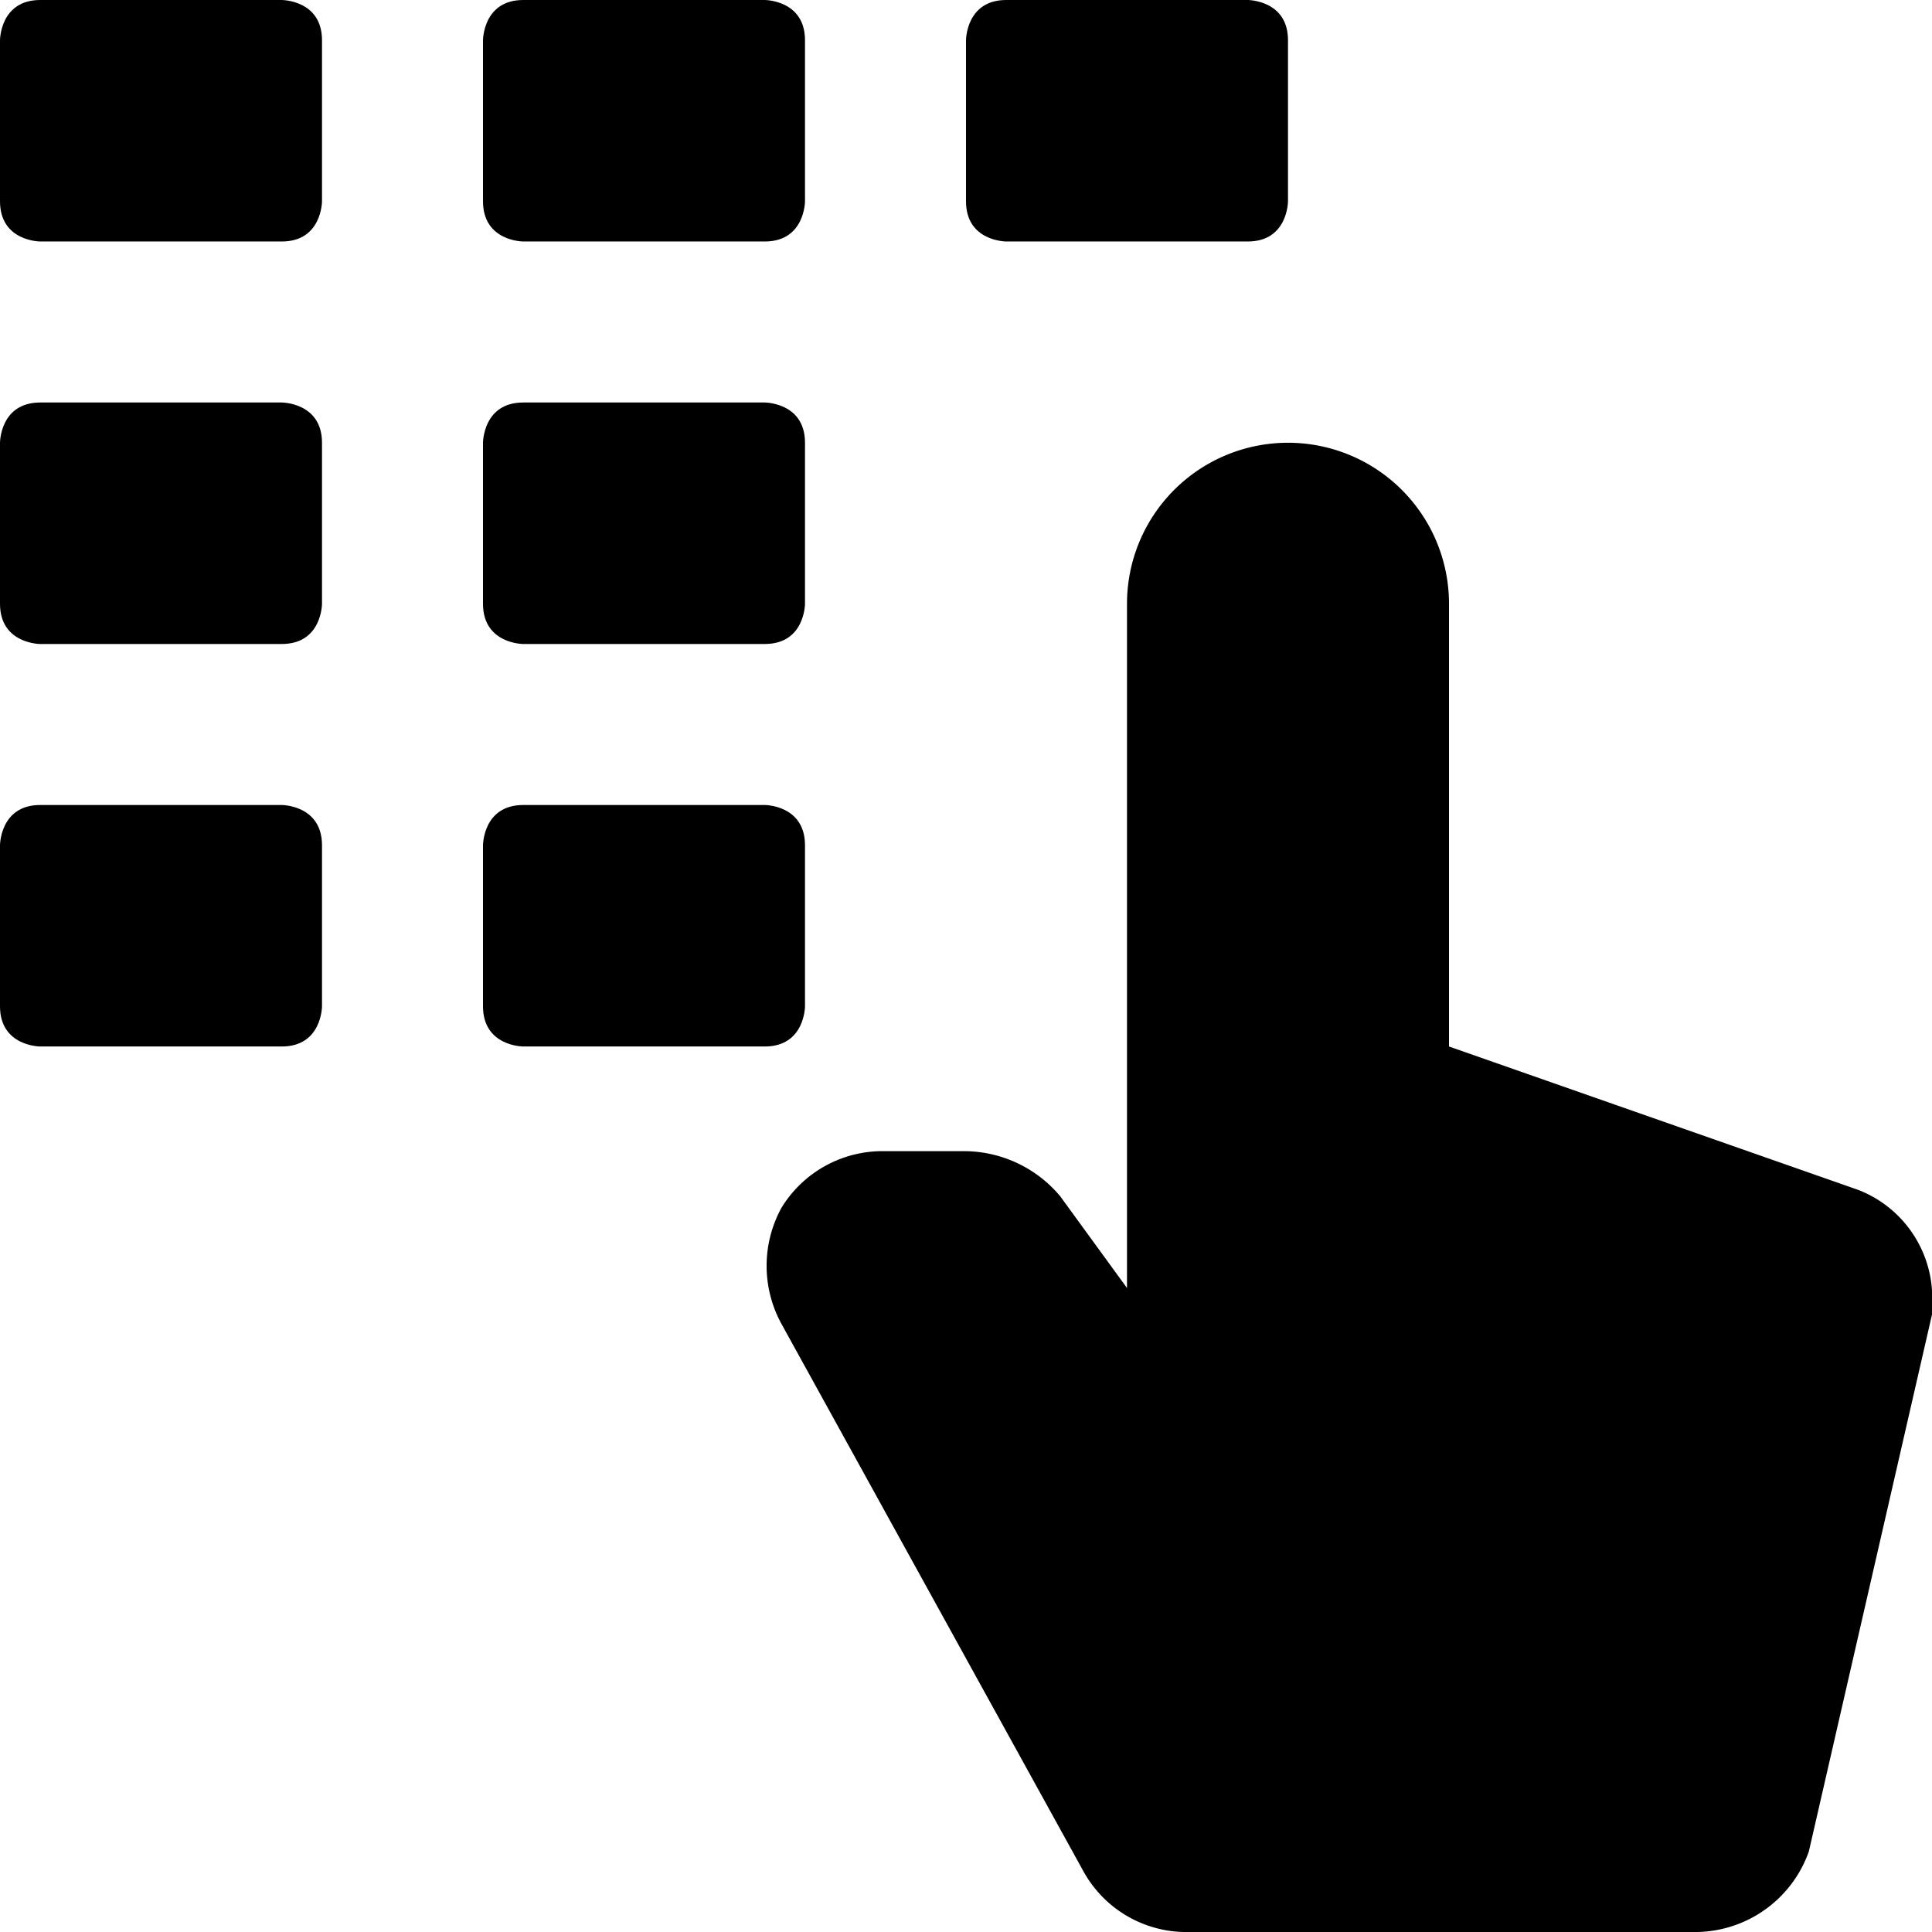
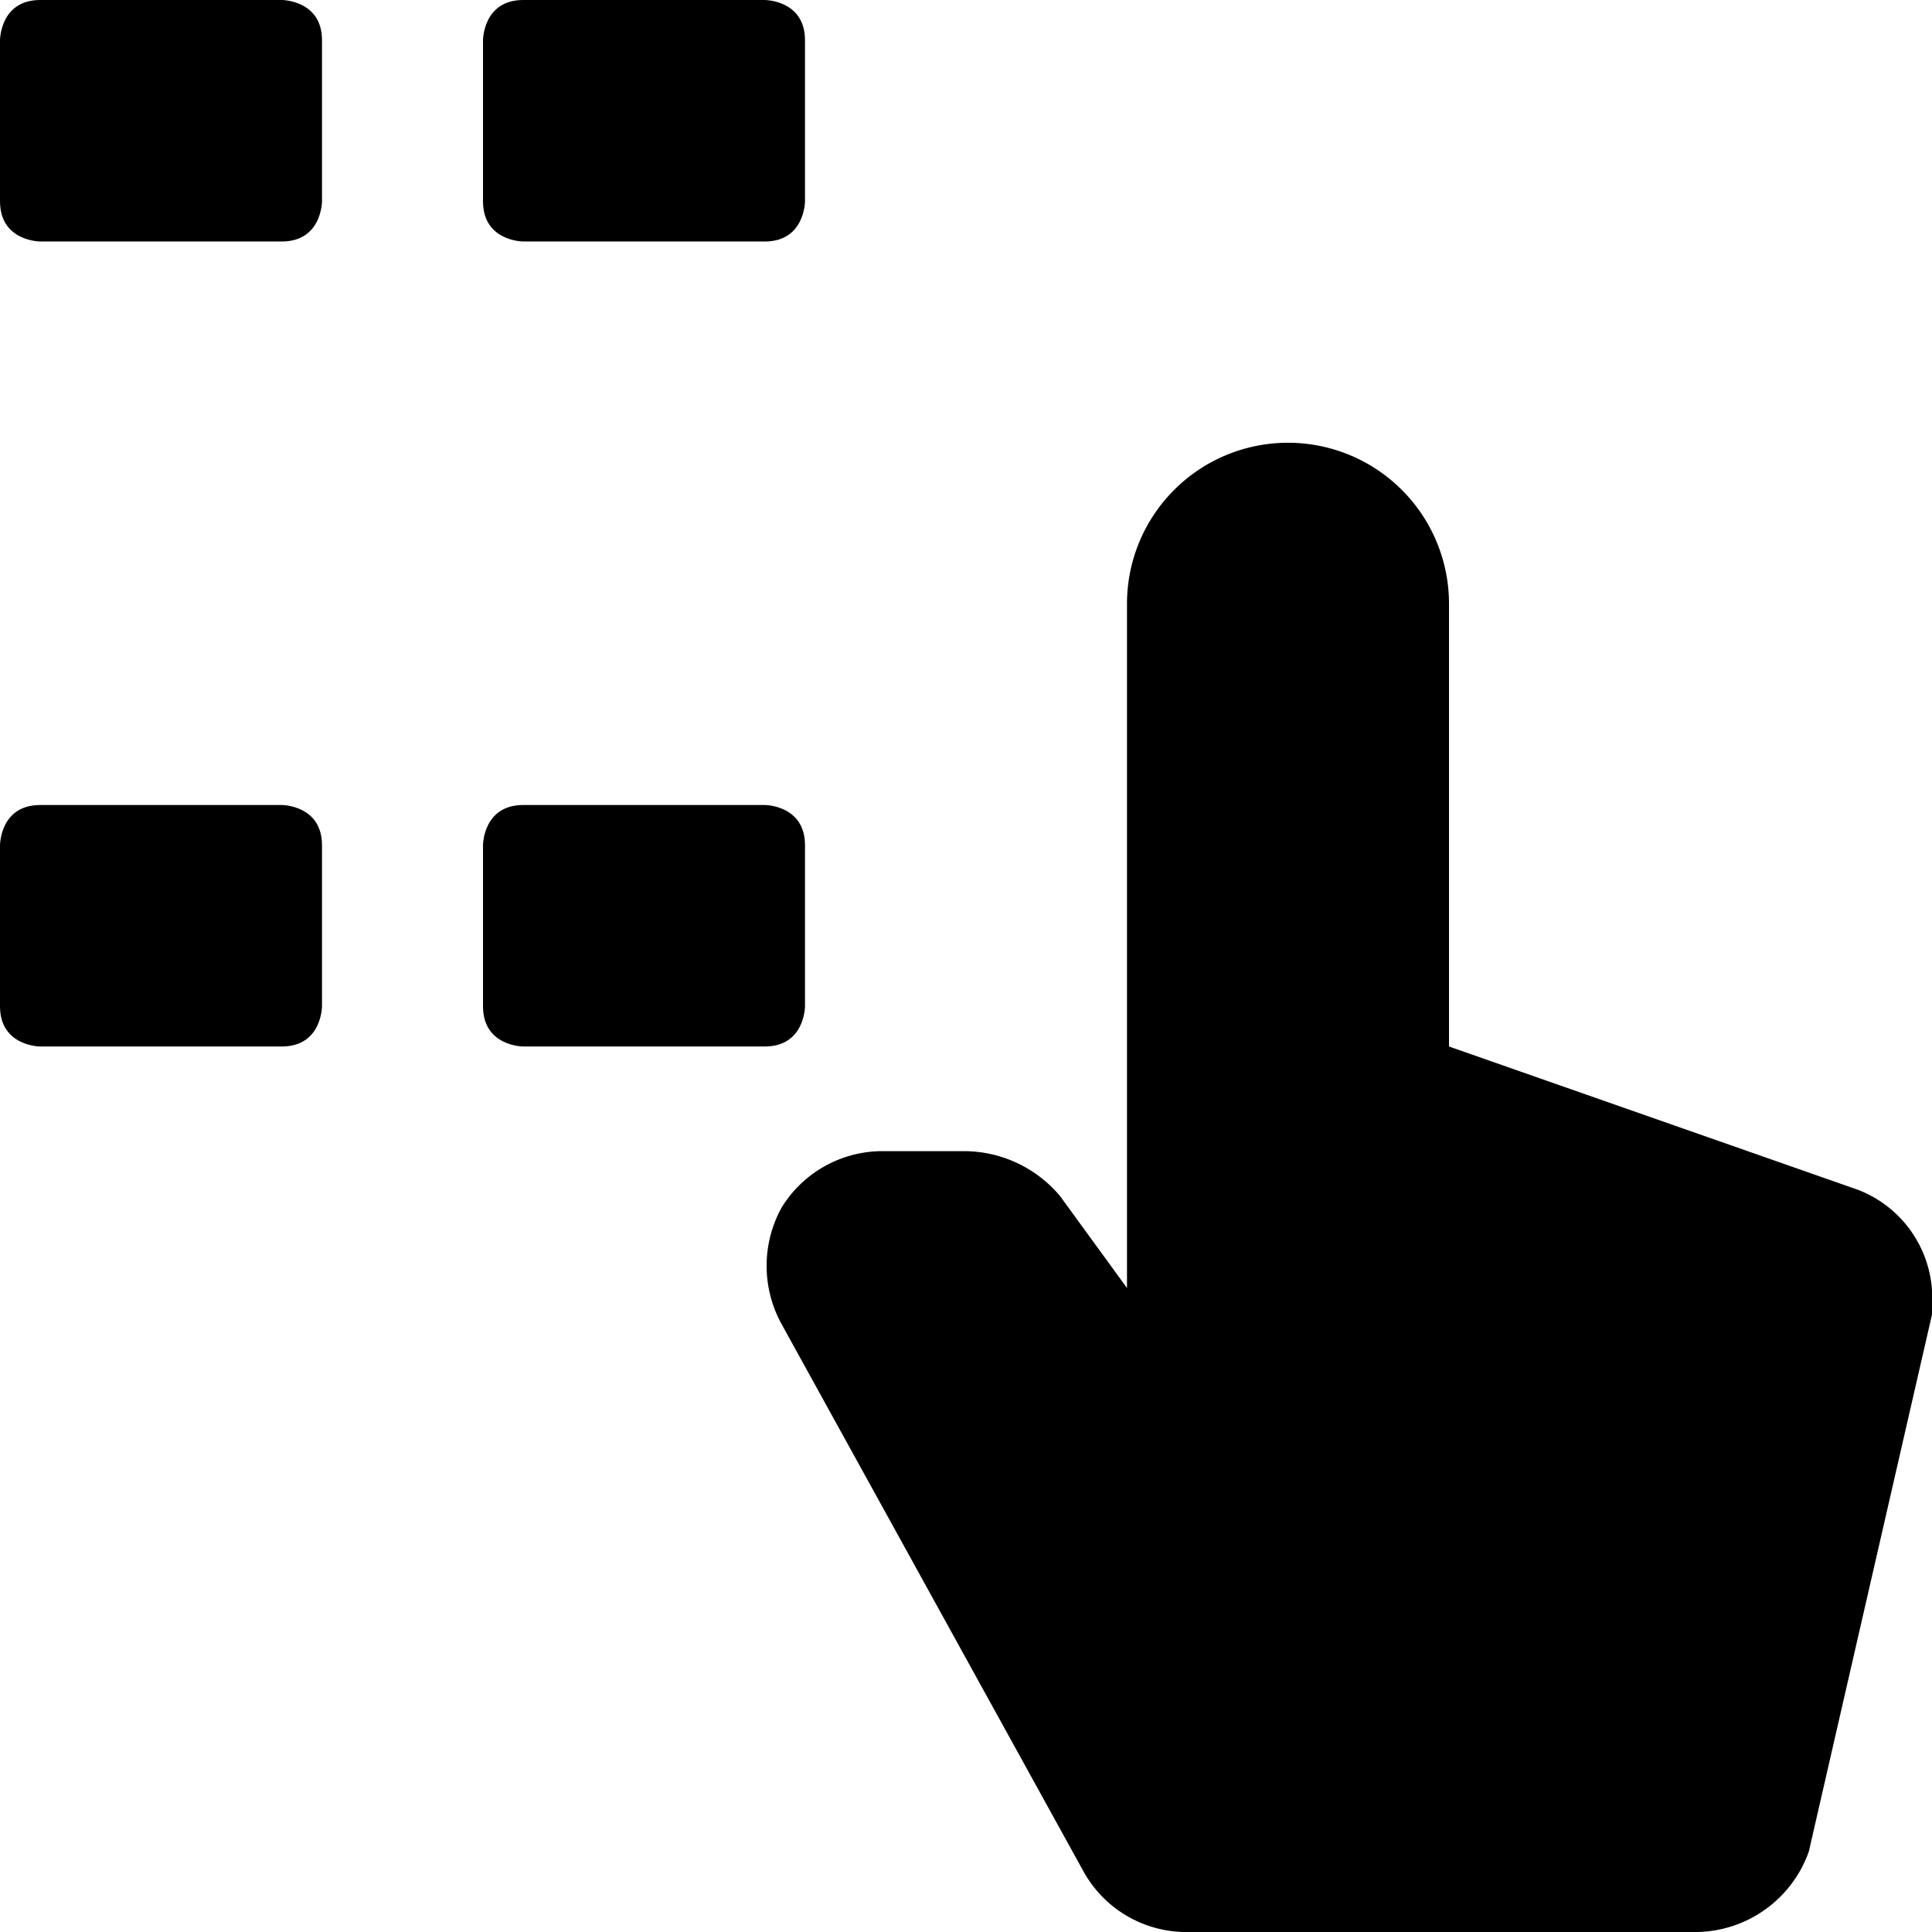
<svg xmlns="http://www.w3.org/2000/svg" viewBox="0 0 24 24">
  <g>
    <path d="M23.08 14.78 18 13V7.5a2 2 0 0 0 -4 0V16l-0.83 -1.14a1.56 1.56 0 0 0 -1.2 -0.56l-1 0a1.47 1.47 0 0 0 -1.26 0.7 1.5 1.5 0 0 0 0 1.45l3.74 6.78a1.46 1.46 0 0 0 1.25 0.77h6.39a1.5 1.5 0 0 0 1.38 -1L24 16.33a0.41 0.41 0 0 0 0 -0.11 1.44 1.44 0 0 0 -0.92 -1.44Z" fill="#000000" stroke-width="1" />
    <path d="M0.5 0h3S4 0 4 0.5v2s0 0.5 -0.5 0.5h-3S0 3 0 2.5v-2S0 0 0.5 0" fill="#000000" stroke-width="1" />
    <path d="M6.5 0h3s0.5 0 0.5 0.5v2s0 0.5 -0.5 0.5h-3S6 3 6 2.5v-2s0 -0.5 0.5 -0.5" fill="#000000" stroke-width="1" />
-     <path d="M0.5 5h3s0.5 0 0.5 0.5v2s0 0.5 -0.5 0.5h-3S0 8 0 7.5v-2S0 5 0.5 5" fill="#000000" stroke-width="1" />
-     <path d="M6.5 5h3s0.5 0 0.5 0.5v2s0 0.5 -0.5 0.5h-3S6 8 6 7.5v-2s0 -0.5 0.5 -0.5" fill="#000000" stroke-width="1" />
    <path d="M0.5 10h3s0.5 0 0.5 0.5v2s0 0.5 -0.5 0.5h-3s-0.5 0 -0.5 -0.5v-2s0 -0.5 0.5 -0.5" fill="#000000" stroke-width="1" />
    <path d="M6.5 10h3s0.5 0 0.5 0.5v2s0 0.5 -0.5 0.5h-3s-0.5 0 -0.5 -0.5v-2s0 -0.5 0.5 -0.5" fill="#000000" stroke-width="1" />
-     <path d="M12.5 0h3s0.5 0 0.5 0.5v2s0 0.5 -0.5 0.5h-3s-0.5 0 -0.5 -0.5v-2s0 -0.5 0.5 -0.5" fill="#000000" stroke-width="1" />
  </g>
</svg>